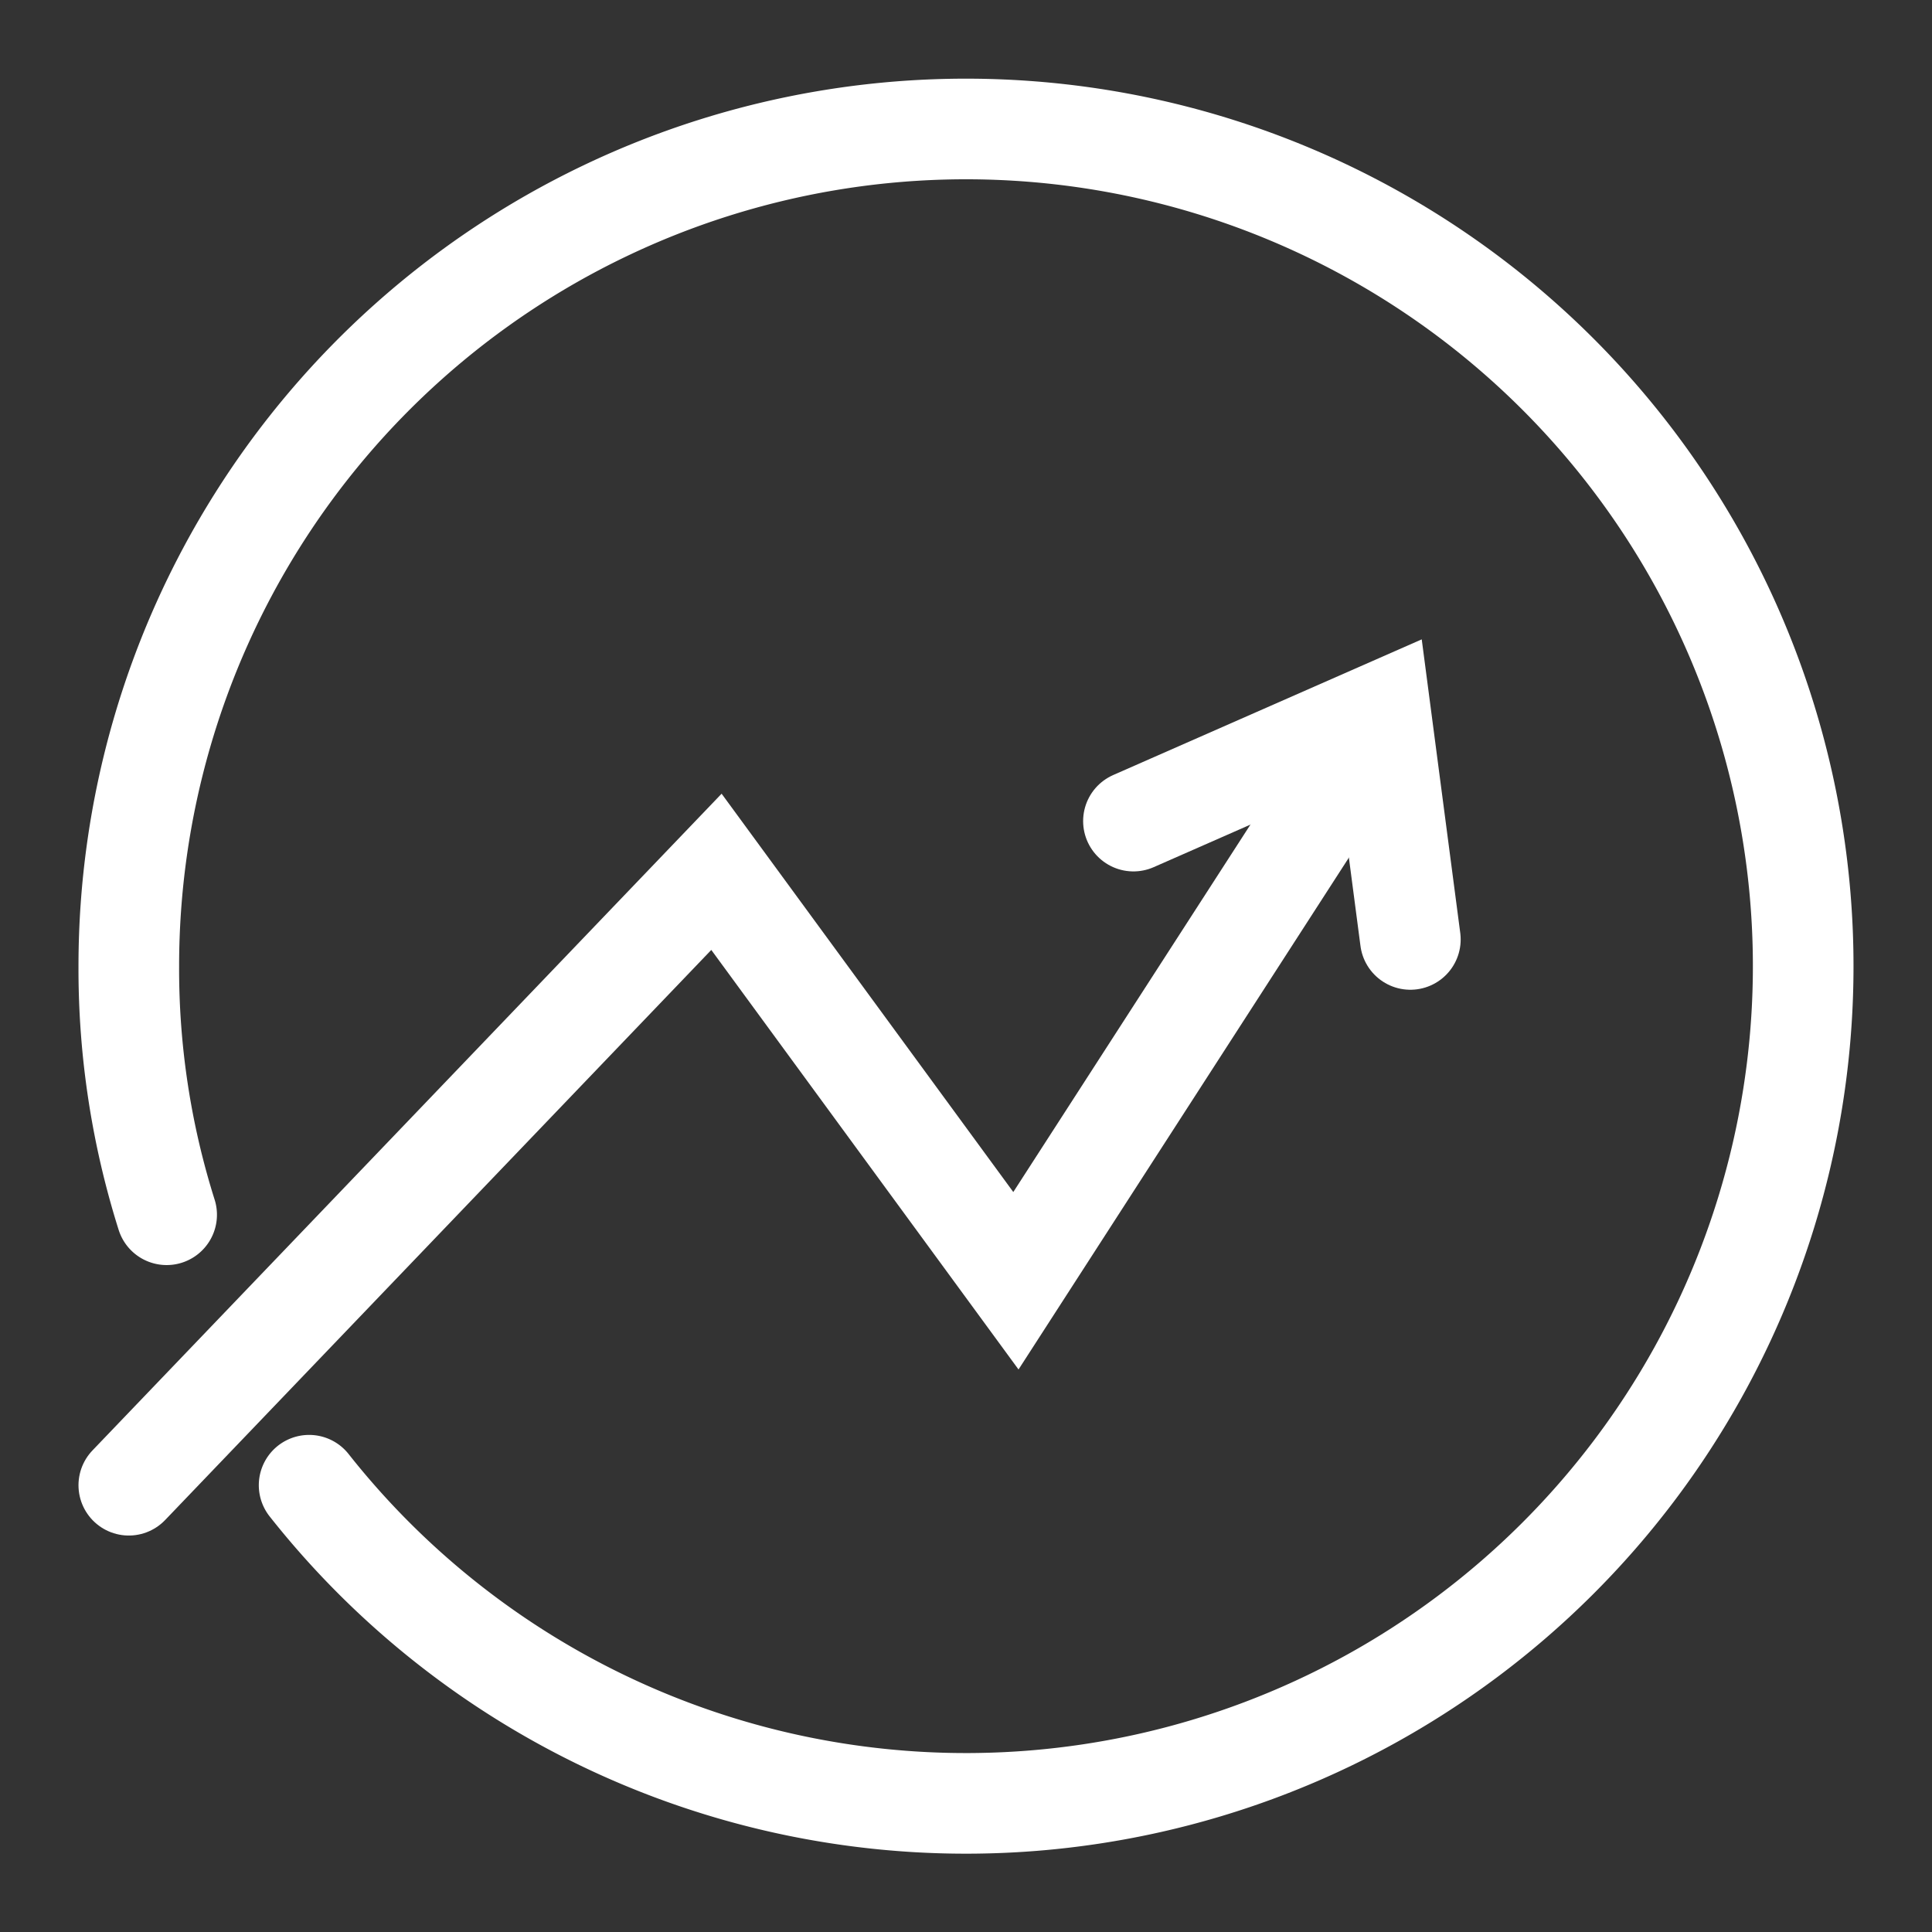
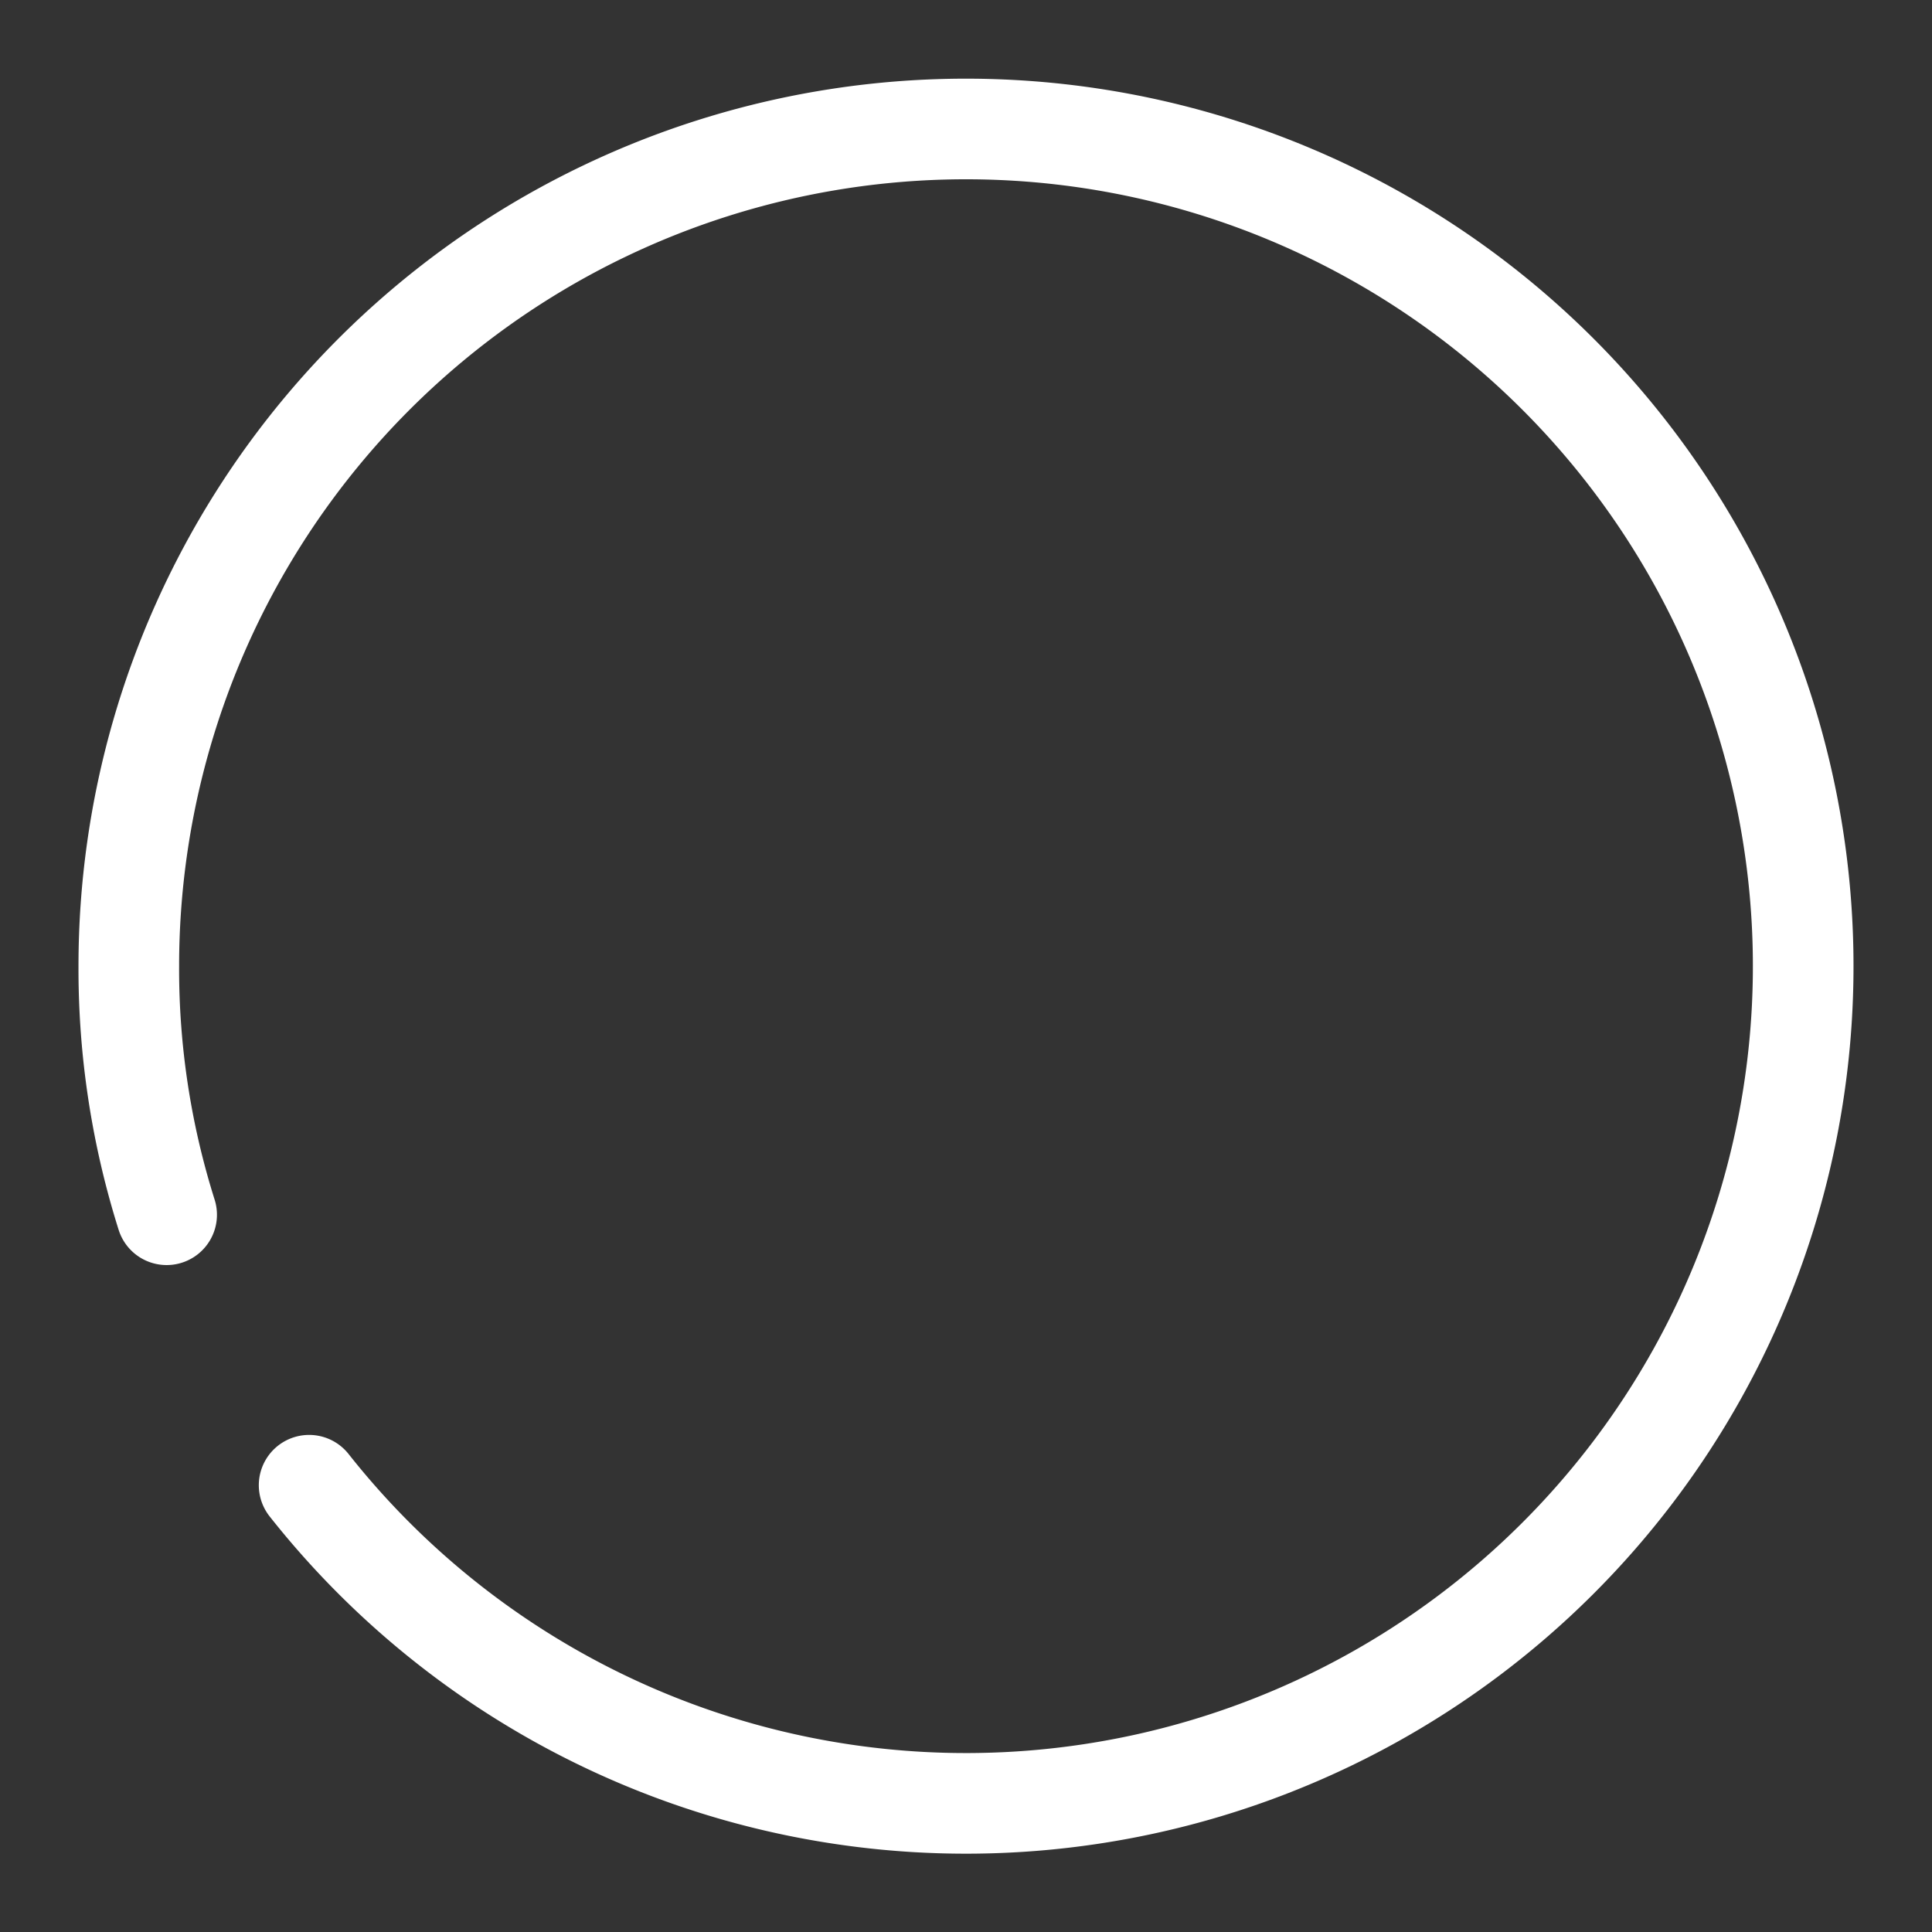
<svg xmlns="http://www.w3.org/2000/svg" id="图层_1" data-name="图层 1" viewBox="0 0 24 24">
  <rect x="0" y="0" width="24" height="24" fill="#333333" stroke="none" />
  <defs>
    <style>.cls-1{fill:none;stroke:#fff;stroke-linecap:round;stroke-miterlimit:10;stroke-width:1.25px;}</style>
  </defs>
  <title>适用场景：证券</title>
  <path class="cls-1" d="M2.07,15.09A10.14,10.14,0,0,1,1.6,12a10.4,10.4,0,1,1,2.24,6.45" />
-   <polyline class="cls-1" points="1.6 18.45 8.9 10.83 12.62 15.91 16.77 9.48" />
-   <polyline class="cls-1" points="14.08 10.2 17.15 8.85 17.52 11.67" />
</svg>